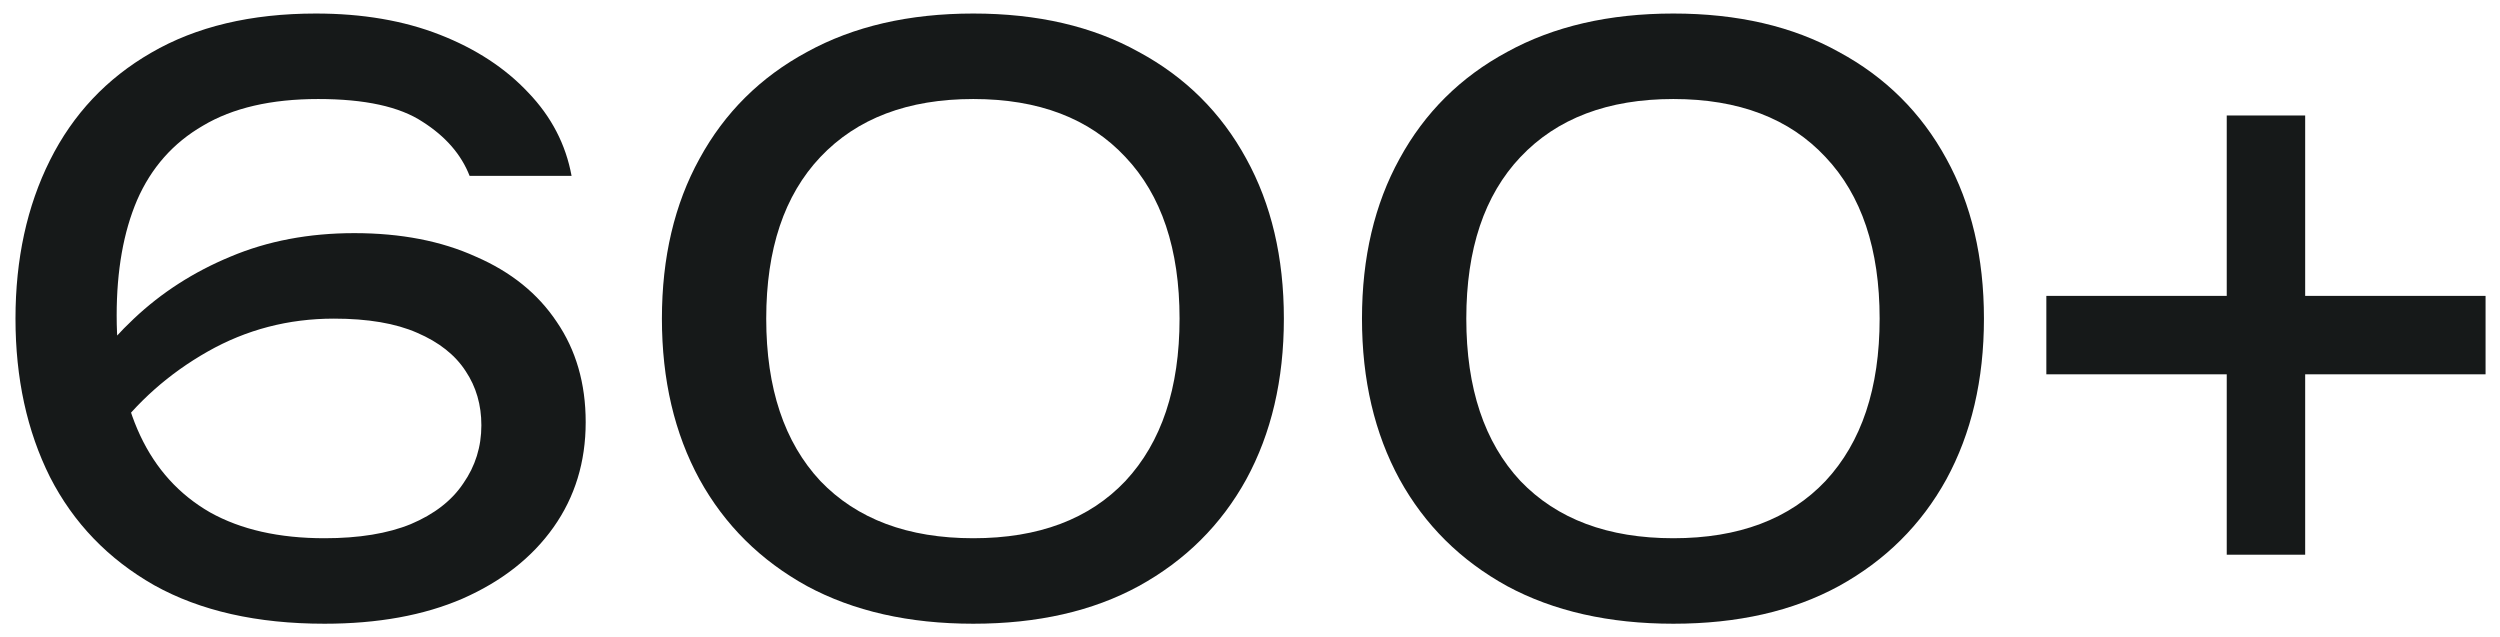
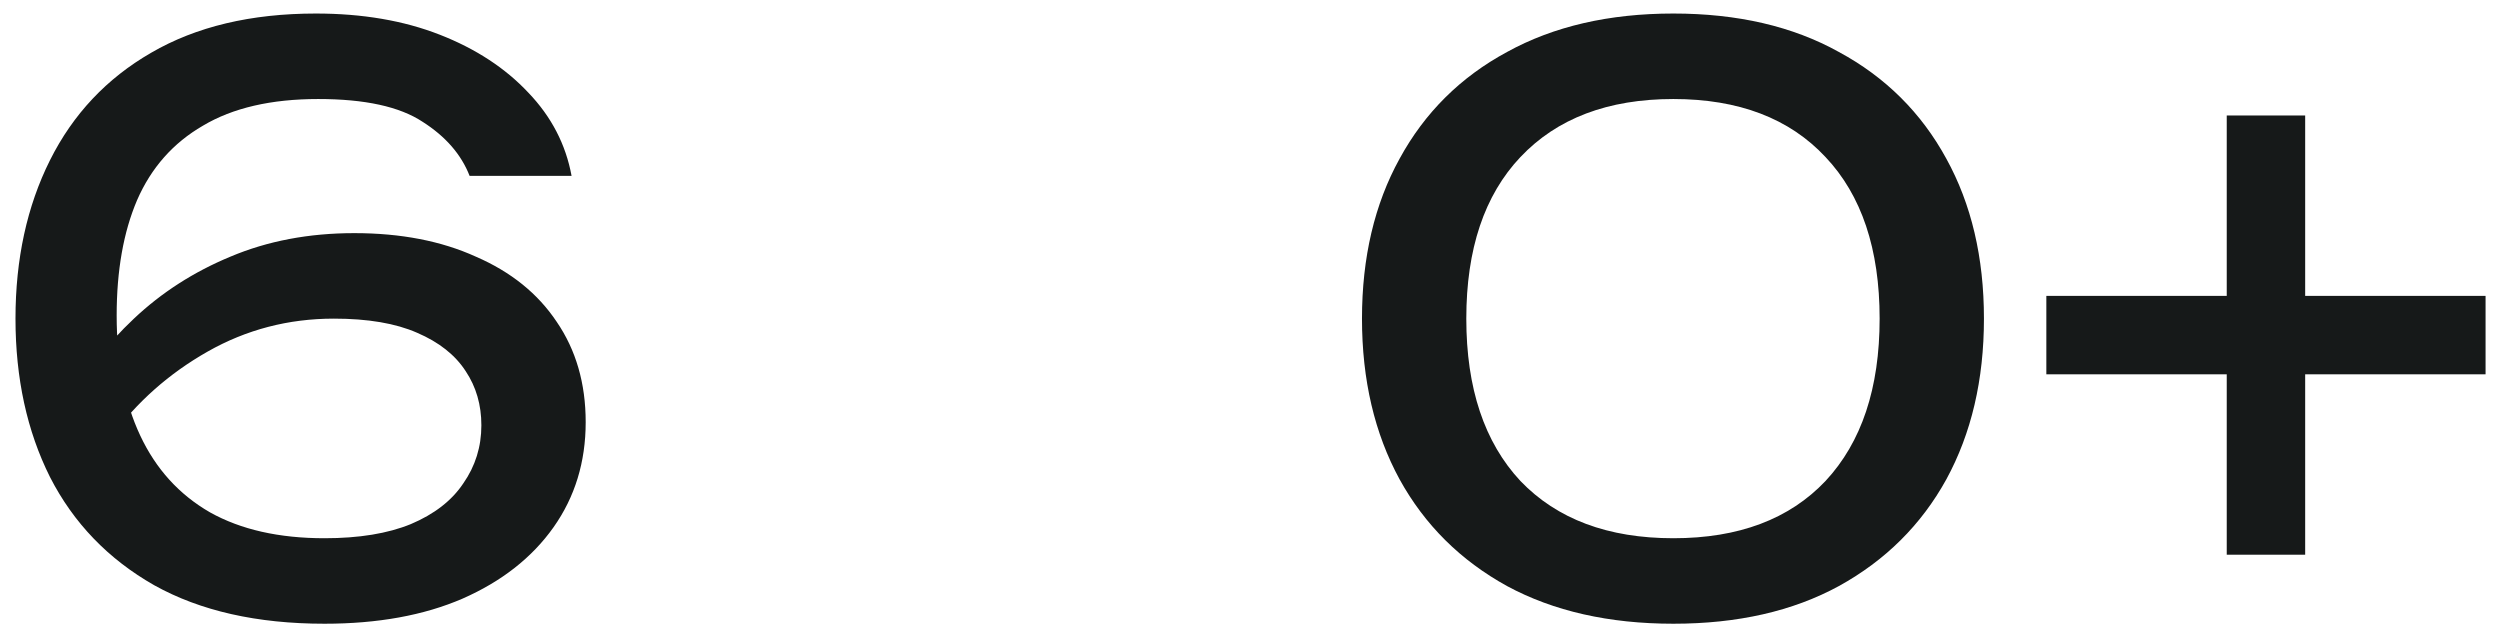
<svg xmlns="http://www.w3.org/2000/svg" width="102" height="26" viewBox="0 0 102 26" fill="none">
  <path d="M12.888 0.552C14.787 0.552 16.472 0.84 17.944 1.416C19.416 1.992 20.621 2.781 21.56 3.784C22.499 4.765 23.085 5.896 23.32 7.176H19.16C18.819 6.301 18.179 5.565 17.24 4.968C16.301 4.349 14.883 4.04 12.984 4.04C11.064 4.04 9.496 4.403 8.28 5.128C7.064 5.832 6.168 6.845 5.592 8.168C5.037 9.469 4.76 11.037 4.76 12.872C4.76 14.771 5.08 16.403 5.72 17.768C6.36 19.133 7.309 20.179 8.568 20.904C9.827 21.608 11.384 21.96 13.24 21.96C14.648 21.96 15.821 21.768 16.76 21.384C17.72 20.979 18.435 20.424 18.904 19.72C19.395 19.016 19.64 18.227 19.64 17.352C19.64 16.52 19.427 15.784 19 15.144C18.573 14.483 17.912 13.96 17.016 13.576C16.141 13.192 15.011 13 13.624 13C11.768 13 10.051 13.448 8.472 14.344C6.893 15.24 5.581 16.403 4.536 17.832L2.744 16.52C3.448 15.219 4.355 14.045 5.464 13C6.595 11.933 7.907 11.091 9.4 10.472C10.915 9.832 12.6 9.512 14.456 9.512C16.355 9.512 18.008 9.832 19.416 10.472C20.845 11.091 21.944 11.976 22.712 13.128C23.501 14.28 23.896 15.645 23.896 17.224C23.896 18.845 23.459 20.275 22.584 21.512C21.709 22.749 20.472 23.72 18.872 24.424C17.293 25.107 15.416 25.448 13.24 25.448C10.488 25.448 8.173 24.925 6.296 23.88C4.419 22.813 3 21.341 2.04 19.464C1.101 17.587 0.632 15.432 0.632 13C0.632 10.568 1.101 8.413 2.04 6.536C2.979 4.659 4.355 3.197 6.168 2.152C8.003 1.085 10.243 0.552 12.888 0.552Z" fill="#161919" />
-   <path d="M39.71 25.448C37.086 25.448 34.825 24.936 32.926 23.912C31.028 22.867 29.566 21.416 28.542 19.56C27.518 17.683 27.006 15.496 27.006 13C27.006 10.504 27.518 8.328 28.542 6.472C29.566 4.595 31.028 3.144 32.926 2.12C34.825 1.075 37.086 0.552 39.71 0.552C42.334 0.552 44.585 1.075 46.462 2.12C48.361 3.144 49.822 4.595 50.846 6.472C51.87 8.328 52.382 10.504 52.382 13C52.382 15.496 51.87 17.683 50.846 19.56C49.822 21.416 48.361 22.867 46.462 23.912C44.585 24.936 42.334 25.448 39.71 25.448ZM39.71 21.96C42.377 21.96 44.446 21.181 45.918 19.624C47.39 18.045 48.126 15.837 48.126 13C48.126 10.163 47.39 7.965 45.918 6.408C44.446 4.829 42.377 4.04 39.71 4.04C37.044 4.04 34.964 4.829 33.47 6.408C31.998 7.965 31.262 10.163 31.262 13C31.262 15.837 31.998 18.045 33.47 19.624C34.964 21.181 37.044 21.96 39.71 21.96Z" fill="#161919" />
  <path d="M68.273 25.448C65.649 25.448 63.387 24.936 61.489 23.912C59.59 22.867 58.129 21.416 57.105 19.56C56.081 17.683 55.569 15.496 55.569 13C55.569 10.504 56.081 8.328 57.105 6.472C58.129 4.595 59.59 3.144 61.489 2.12C63.387 1.075 65.649 0.552 68.273 0.552C70.897 0.552 73.147 1.075 75.025 2.12C76.923 3.144 78.385 4.595 79.409 6.472C80.433 8.328 80.945 10.504 80.945 13C80.945 15.496 80.433 17.683 79.409 19.56C78.385 21.416 76.923 22.867 75.025 23.912C73.147 24.936 70.897 25.448 68.273 25.448ZM68.273 21.96C70.939 21.96 73.009 21.181 74.481 19.624C75.953 18.045 76.689 15.837 76.689 13C76.689 10.163 75.953 7.965 74.481 6.408C73.009 4.829 70.939 4.04 68.273 4.04C65.606 4.04 63.526 4.829 62.033 6.408C60.561 7.965 59.825 10.163 59.825 13C59.825 15.837 60.561 18.045 62.033 19.624C63.526 21.181 65.606 21.96 68.273 21.96Z" fill="#161919" />
  <path d="M90.851 22.632V4.712H94.051V22.632H90.851ZM83.491 15.272V12.072H101.411V15.272H83.491Z" fill="#161919" />
</svg>